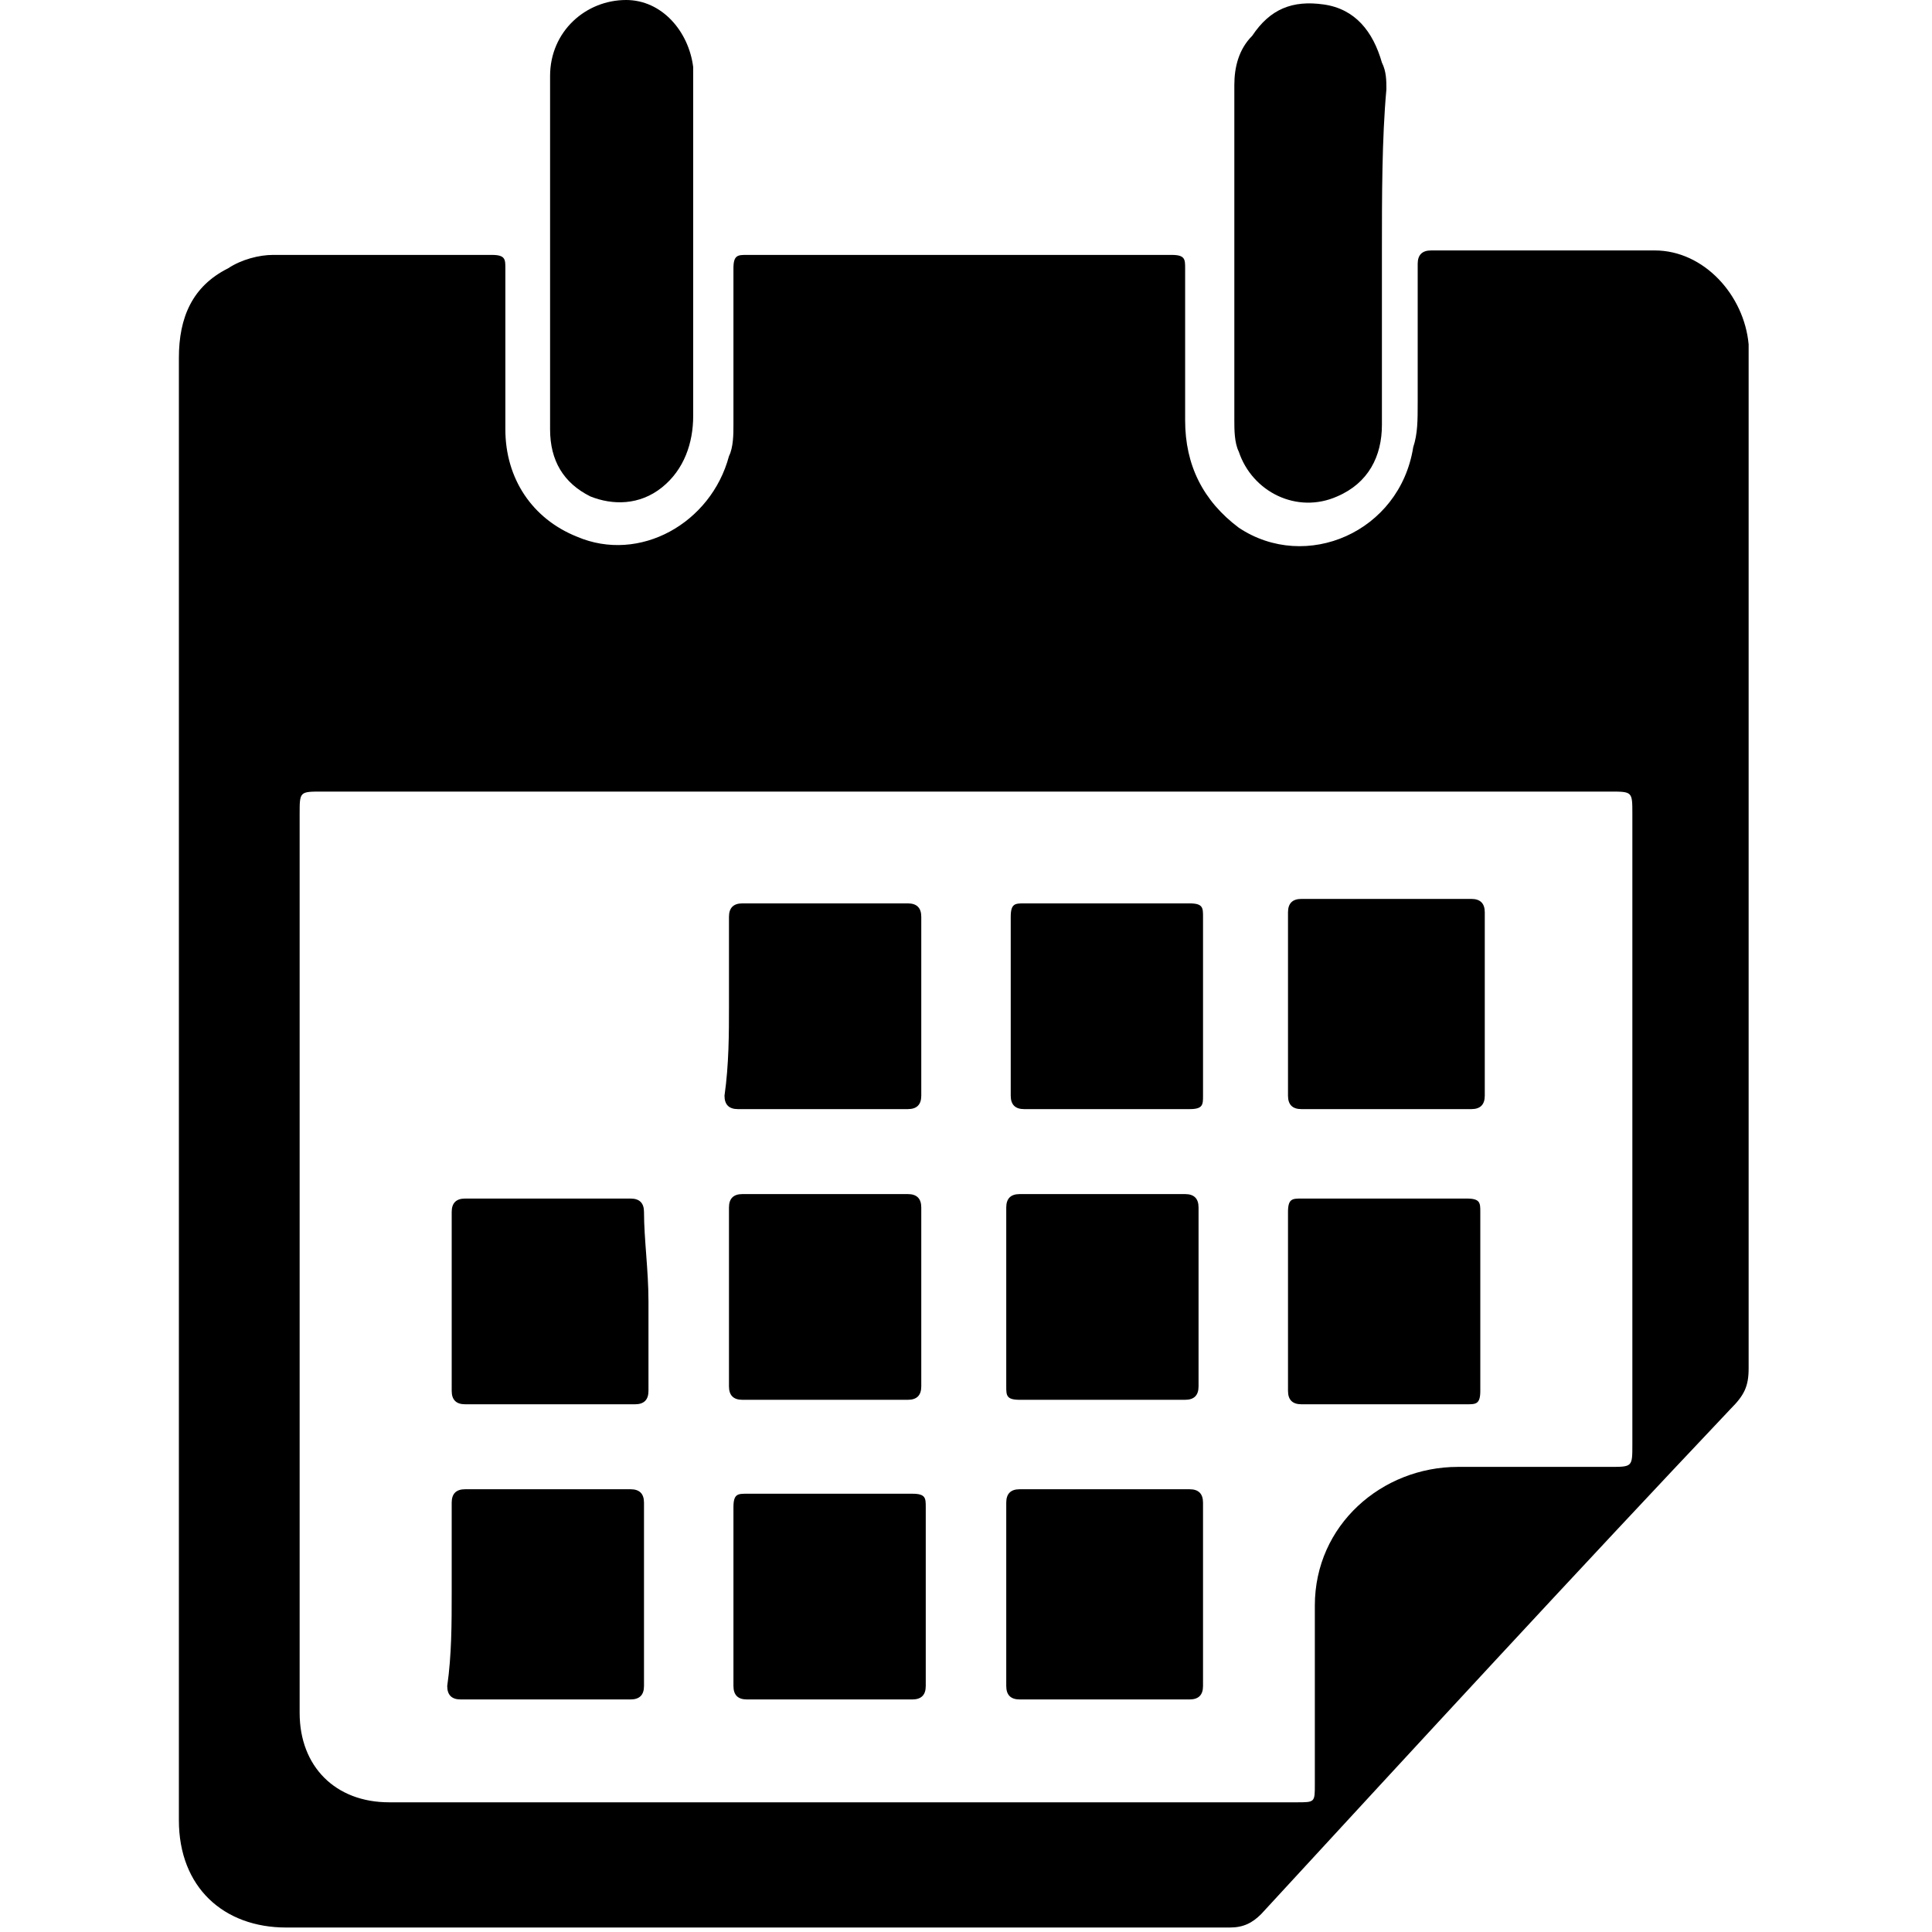
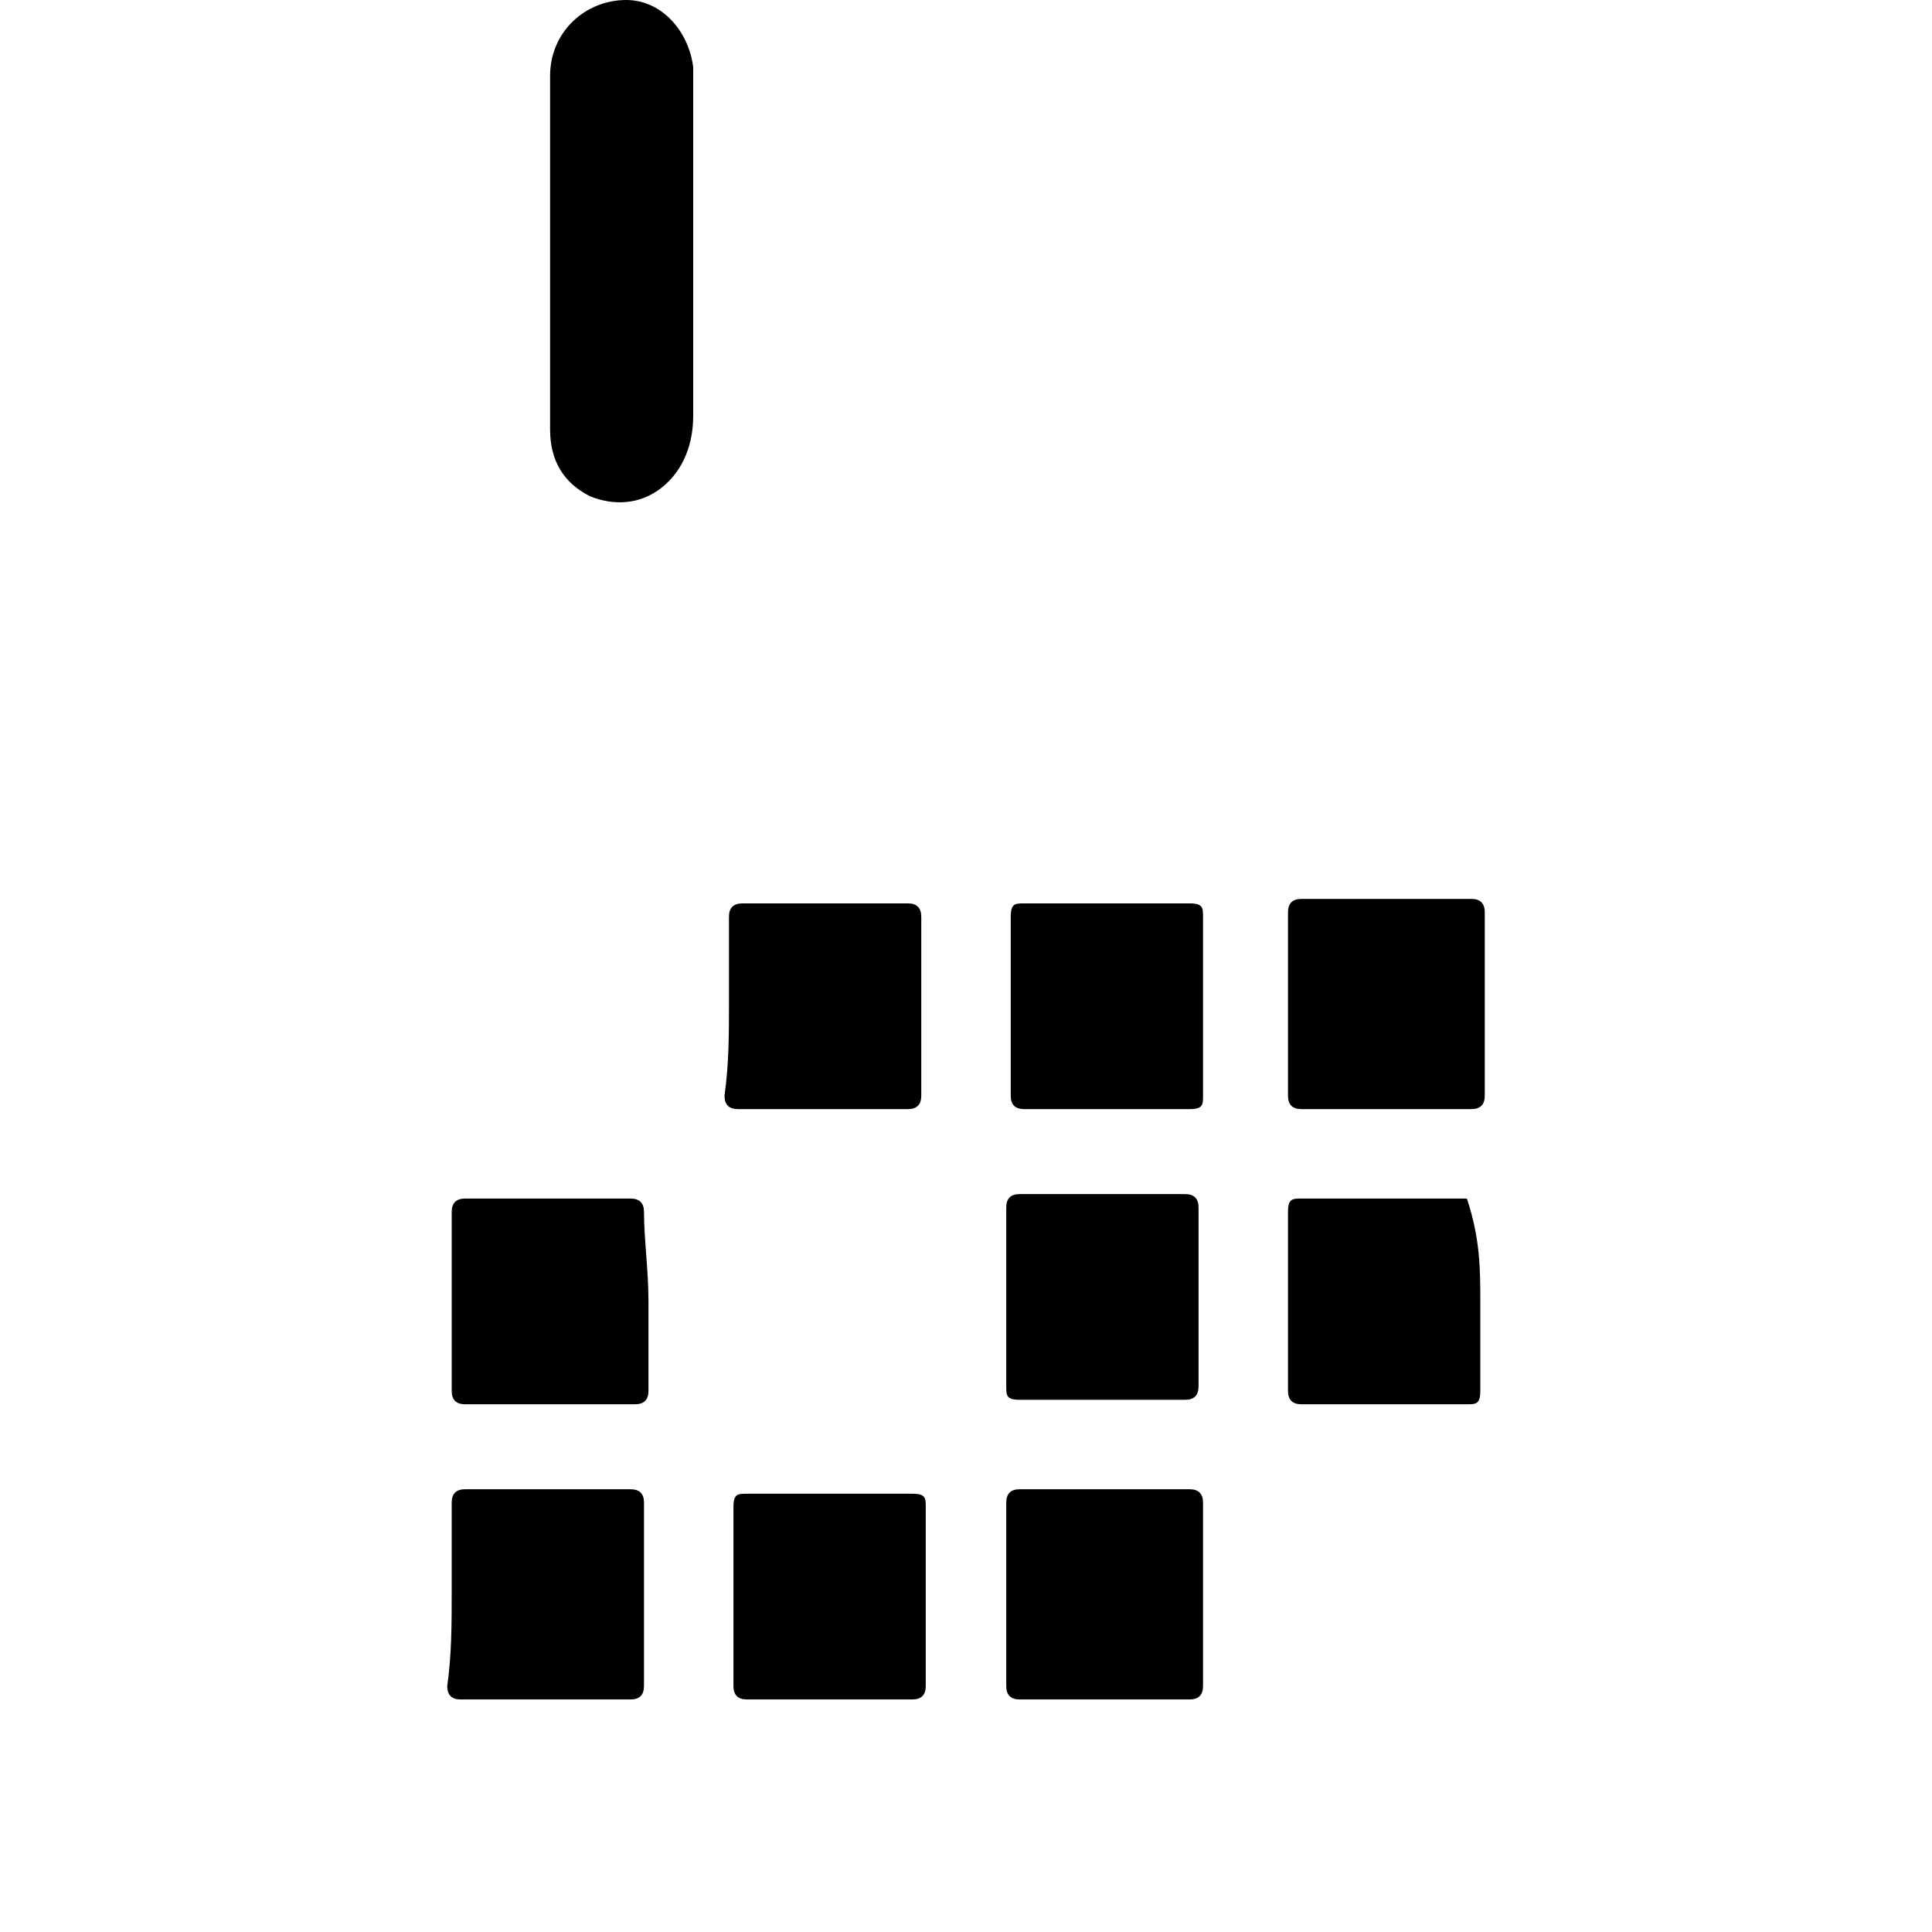
<svg xmlns="http://www.w3.org/2000/svg" version="1.1" id="Calque_1" x="0px" y="0px" viewBox="0 0 43.2 43.2" style="enable-background:new 0 0 43.2 43.2;" xml:space="preserve">
  <g>
    <g>
-       <path d="M4,24.4c0-5.5,0-11,0-16.4c0-0.9,0.3-1.6,1.1-2c0.3-0.2,0.7-0.3,1-0.3c1.6,0,3.3,0,4.9,0c0.3,0,0.3,0.1,0.3,0.3    c0,1.2,0,2.4,0,3.6c0,1.1,0.6,2,1.6,2.4c1.4,0.6,3-0.3,3.4-1.8c0.1-0.2,0.1-0.5,0.1-0.7c0-1.2,0-2.3,0-3.5c0-0.3,0.1-0.3,0.3-0.3    c3.2,0,6.3,0,9.5,0c0.3,0,0.3,0.1,0.3,0.3c0,1.1,0,2.3,0,3.4c0,1,0.4,1.8,1.2,2.4c1.5,1,3.6,0.1,3.9-1.8c0.1-0.3,0.1-0.6,0.1-1    c0-1,0-2,0-3.1c0-0.2,0.1-0.3,0.3-0.3c1.7,0,3.3,0,5,0c1.1,0,2,1,2.1,2.1c0,0.1,0,0.2,0,0.3c0,7.5,0,15.1,0,22.6    c0,0.4-0.1,0.6-0.4,0.9c-3.5,3.7-7,7.5-10.5,11.3c-0.2,0.2-0.4,0.3-0.7,0.3c-7,0-14.1,0-21.1,0c-1.4,0-2.4-0.9-2.4-2.4    C4,35.4,4,29.9,4,24.4z M21.6,17.7c-4.8,0-9.6,0-14.4,0c-0.5,0-0.5,0-0.5,0.5c0,2.7,0,5.4,0,8c0,4,0,8,0,12.1c0,1.2,0.8,2,2,2    c6.8,0,13.5,0,20.3,0c0.4,0,0.4,0,0.4-0.4c0-1.3,0-2.7,0-4c0-1.8,1.5-3.1,3.2-3.1c1.1,0,2.3,0,3.4,0c0.5,0,0.5,0,0.5-0.5    c0-4.7,0-9.4,0-14.1c0-0.5,0-0.5-0.5-0.5C31.2,17.7,26.4,17.7,21.6,17.7z" />
-       <path d="M30.9,5.6c0,1.3,0,2.6,0,3.9c0,0.7-0.3,1.3-1,1.6c-0.9,0.4-1.9-0.1-2.2-1c-0.1-0.2-0.1-0.5-0.1-0.7c0-2.5,0-5,0-7.5    c0-0.4,0.1-0.8,0.4-1.1c0.4-0.6,0.9-0.8,1.6-0.7c0.7,0.1,1.1,0.6,1.3,1.3c0.1,0.2,0.1,0.4,0.1,0.6C30.9,3.1,30.9,4.4,30.9,5.6    C30.9,5.6,30.9,5.6,30.9,5.6z" />
      <path d="M12.3,5.6c0-1.3,0-2.6,0-3.9c0-1,0.8-1.7,1.7-1.7c0.8,0,1.4,0.7,1.5,1.5c0,0.1,0,0.3,0,0.4c0,2.5,0,4.9,0,7.4    c0,0.6-0.2,1.2-0.7,1.6c-0.5,0.4-1.1,0.4-1.6,0.2c-0.6-0.3-0.9-0.8-0.9-1.5C12.3,8.2,12.3,6.9,12.3,5.6z" />
      <path d="M16.3,22.5c0-0.7,0-1.3,0-2c0-0.2,0.1-0.3,0.3-0.3c1.2,0,2.5,0,3.7,0c0.2,0,0.3,0.1,0.3,0.3c0,1.3,0,2.7,0,4    c0,0.2-0.1,0.3-0.3,0.3c-1.3,0-2.5,0-3.8,0c-0.2,0-0.3-0.1-0.3-0.3C16.3,23.8,16.3,23.1,16.3,22.5z" />
      <path d="M26.9,22.5c0,0.7,0,1.3,0,2c0,0.2,0,0.3-0.3,0.3c-1.2,0-2.5,0-3.7,0c-0.2,0-0.3-0.1-0.3-0.3c0-1.3,0-2.7,0-4    c0-0.3,0.1-0.3,0.3-0.3c1.2,0,2.5,0,3.7,0c0.3,0,0.3,0.1,0.3,0.3C26.9,21.1,26.9,21.8,26.9,22.5z" />
      <path d="M20.7,35.7c0,0.7,0,1.3,0,2c0,0.2-0.1,0.3-0.3,0.3c-1.2,0-2.5,0-3.7,0c-0.2,0-0.3-0.1-0.3-0.3c0-1.3,0-2.7,0-4    c0-0.3,0.1-0.3,0.3-0.3c1.2,0,2.5,0,3.7,0c0.3,0,0.3,0.1,0.3,0.3C20.7,34.3,20.7,35,20.7,35.7z" />
      <path d="M22.5,35.6c0-0.7,0-1.3,0-2c0-0.2,0.1-0.3,0.3-0.3c1.3,0,2.5,0,3.8,0c0.2,0,0.3,0.1,0.3,0.3c0,1.4,0,2.7,0,4.1    c0,0.2-0.1,0.3-0.3,0.3c-1.3,0-2.5,0-3.8,0c-0.2,0-0.3-0.1-0.3-0.3C22.5,37,22.5,36.3,22.5,35.6z" />
      <path d="M28.8,22.4c0-0.7,0-1.3,0-2c0-0.2,0.1-0.3,0.3-0.3c1.3,0,2.5,0,3.8,0c0.2,0,0.3,0.1,0.3,0.3c0,1.4,0,2.7,0,4.1    c0,0.2-0.1,0.3-0.3,0.3c-1.3,0-2.5,0-3.8,0c-0.2,0-0.3-0.1-0.3-0.3C28.8,23.8,28.8,23.1,28.8,22.4z" />
      <path d="M10.1,35.6c0-0.7,0-1.3,0-2c0-0.2,0.1-0.3,0.3-0.3c1.2,0,2.5,0,3.7,0c0.2,0,0.3,0.1,0.3,0.3c0,1.4,0,2.7,0,4.1    c0,0.2-0.1,0.3-0.3,0.3c-1.3,0-2.5,0-3.8,0c-0.2,0-0.3-0.1-0.3-0.3C10.1,37,10.1,36.3,10.1,35.6z" />
      <path d="M14.5,29.1c0,0.7,0,1.3,0,2c0,0.2-0.1,0.3-0.3,0.3c-1.3,0-2.5,0-3.8,0c-0.2,0-0.3-0.1-0.3-0.3c0-1.3,0-2.7,0-4    c0-0.2,0.1-0.3,0.3-0.3c1.2,0,2.5,0,3.7,0c0.2,0,0.3,0.1,0.3,0.3C14.4,27.7,14.5,28.4,14.5,29.1z" />
-       <path d="M16.3,29c0-0.7,0-1.3,0-2c0-0.2,0.1-0.3,0.3-0.3c1.2,0,2.5,0,3.7,0c0.2,0,0.3,0.1,0.3,0.3c0,1.3,0,2.7,0,4    c0,0.2-0.1,0.3-0.3,0.3c-1.2,0-2.5,0-3.7,0c-0.2,0-0.3-0.1-0.3-0.3C16.3,30.4,16.3,29.7,16.3,29z" />
      <path d="M22.5,29c0-0.7,0-1.3,0-2c0-0.2,0.1-0.3,0.3-0.3c1.2,0,2.5,0,3.7,0c0.2,0,0.3,0.1,0.3,0.3c0,1.3,0,2.7,0,4    c0,0.2-0.1,0.3-0.3,0.3c-1.2,0-2.5,0-3.7,0c-0.3,0-0.3-0.1-0.3-0.3C22.5,30.4,22.5,29.7,22.5,29z" />
-       <path d="M33.1,29.1c0,0.7,0,1.3,0,2c0,0.3-0.1,0.3-0.3,0.3c-1.2,0-2.4,0-3.7,0c-0.2,0-0.3-0.1-0.3-0.3c0-1.3,0-2.7,0-4    c0-0.3,0.1-0.3,0.3-0.3c1.2,0,2.5,0,3.7,0c0.3,0,0.3,0.1,0.3,0.3C33.1,27.7,33.1,28.4,33.1,29.1z" />
+       <path d="M33.1,29.1c0,0.7,0,1.3,0,2c0,0.3-0.1,0.3-0.3,0.3c-1.2,0-2.4,0-3.7,0c-0.2,0-0.3-0.1-0.3-0.3c0-1.3,0-2.7,0-4    c0-0.3,0.1-0.3,0.3-0.3c1.2,0,2.5,0,3.7,0C33.1,27.7,33.1,28.4,33.1,29.1z" />
    </g>
  </g>
</svg>